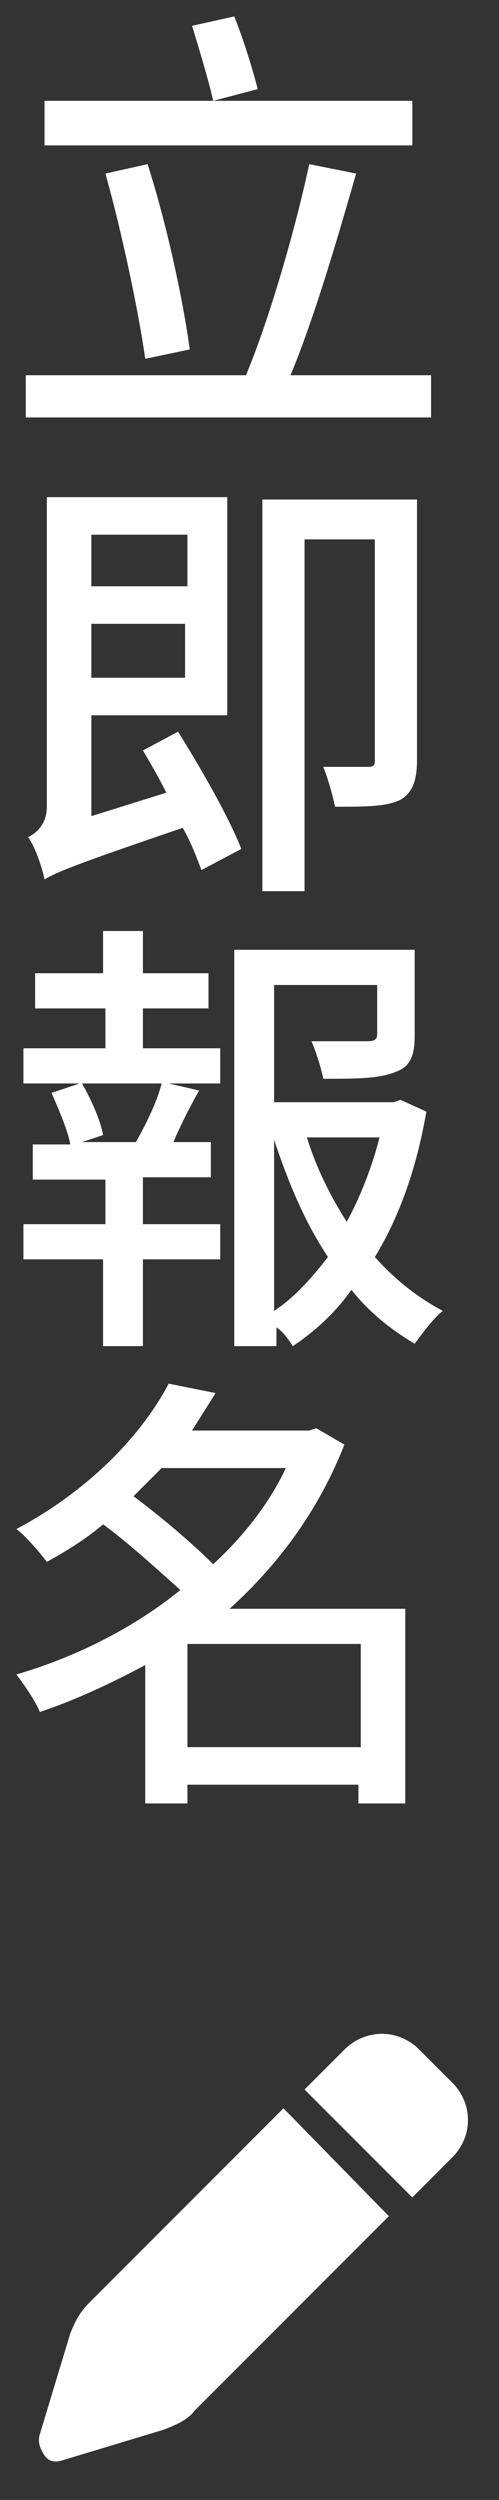
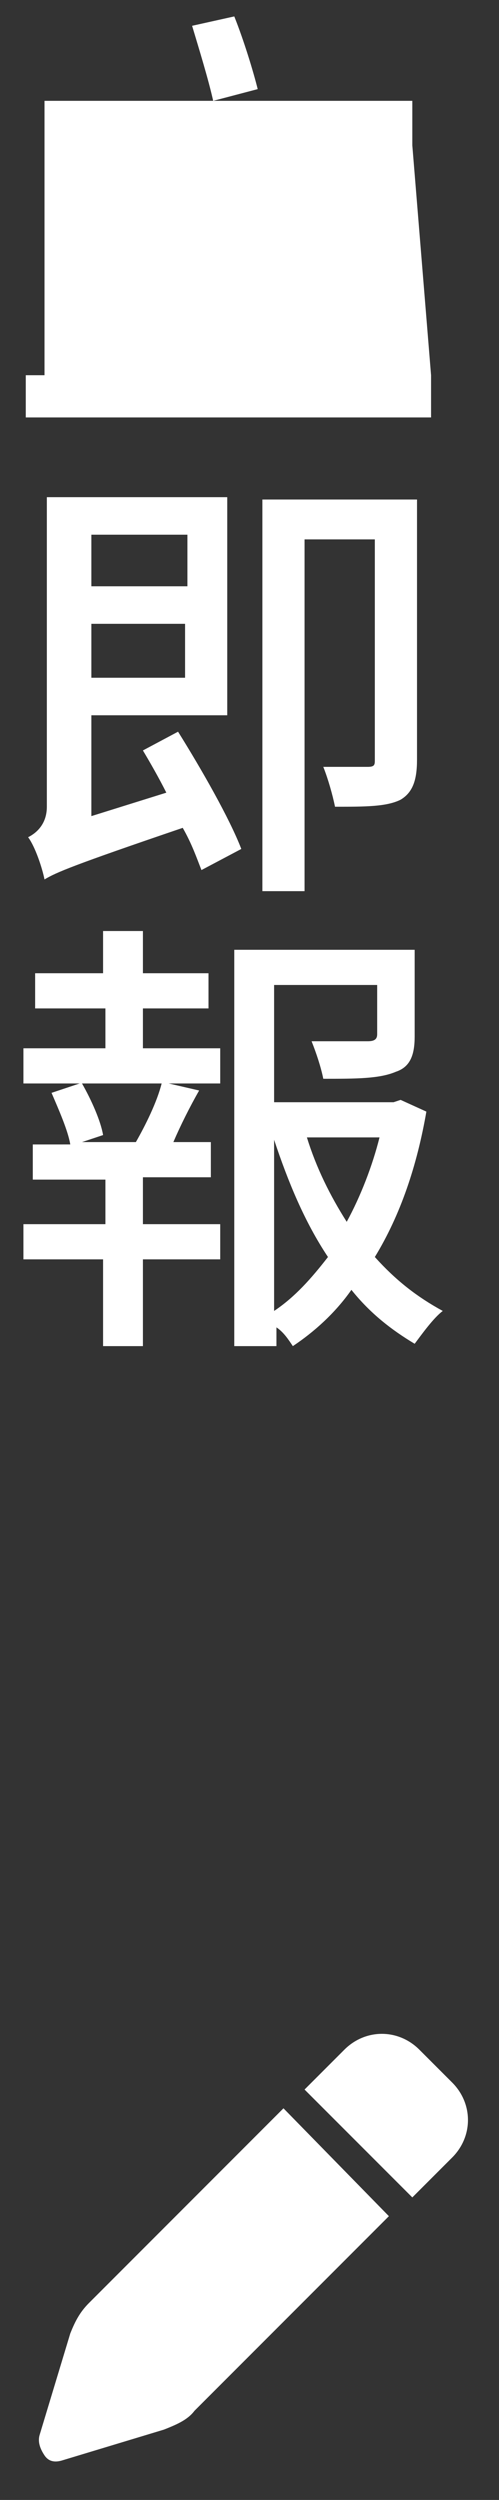
<svg xmlns="http://www.w3.org/2000/svg" version="1.1" id="圖層_1" x="0px" y="0px" viewBox="0 0 21.3 106.6" style="enable-background:new 0 0 21.3 106.6;" xml:space="preserve">
  <rect x="0" y="0" width="21.3" height="106.6" fill="#333333" stroke="none" />
  <style type="text/css">
	.st0{fill:#FFFFFF;}
</style>
  <path class="st0" d="M14.7,87.4L13,89.1l4.6,4.6l1.7-1.7c0.9-0.9,0.9-2.3,0-3.2l-1.4-1.4C17,86.5,15.6,86.5,14.7,87.4L14.7,87.4z   M12.1,89.9l-8.3,8.3c-0.4,0.4-0.6,0.8-0.8,1.3l-1.3,4.3c-0.1,0.3,0,0.6,0.2,0.9s0.5,0.3,0.8,0.2l4.3-1.3c0.5-0.2,1-0.4,1.3-0.8  l8.3-8.3L12.1,89.9z" />
  <g>
-     <path class="st0" d="M18.4,16v1.8H1.1V16h9.4c1-2.4,2.1-6.2,2.7-9l2,0.4c-0.8,2.8-1.8,6.2-2.8,8.6H18.4z M17.6,6.2H1.9V4.3h15.7   V6.2z M6.2,15.3c-0.3-2.1-1-5.4-1.7-7.9L6.3,7c0.8,2.5,1.5,5.7,1.8,7.9L6.2,15.3z M9.1,4.3C8.9,3.4,8.5,2.1,8.2,1.1l1.8-0.4   c0.4,1,0.8,2.3,1,3.1L9.1,4.3z" />
+     <path class="st0" d="M18.4,16v1.8H1.1V16h9.4c1-2.4,2.1-6.2,2.7-9l2,0.4c-0.8,2.8-1.8,6.2-2.8,8.6H18.4z H1.9V4.3h15.7   V6.2z M6.2,15.3c-0.3-2.1-1-5.4-1.7-7.9L6.3,7c0.8,2.5,1.5,5.7,1.8,7.9L6.2,15.3z M9.1,4.3C8.9,3.4,8.5,2.1,8.2,1.1l1.8-0.4   c0.4,1,0.8,2.3,1,3.1L9.1,4.3z" />
    <path class="st0" d="M7.6,31.2c1,1.6,2.2,3.7,2.7,5l-1.7,0.9c-0.2-0.5-0.4-1.1-0.8-1.8c-4.7,1.6-5.4,1.9-5.9,2.2   c-0.1-0.5-0.4-1.4-0.7-1.8C1.6,35.5,2,35.1,2,34.4V21.2h7.7v9.3H3.9v4.3l3.2-1c-0.3-0.6-0.7-1.3-1-1.8L7.6,31.2z M3.9,22.8V25h4.1   v-2.2H3.9z M7.9,28.9v-2.3H3.9v2.3H7.9z M17.8,32.4c0,0.9-0.2,1.4-0.7,1.7c-0.6,0.3-1.5,0.3-2.8,0.3c-0.1-0.5-0.3-1.2-0.5-1.7   c0.9,0,1.7,0,1.9,0c0.3,0,0.3-0.1,0.3-0.3V23h-3V38h-1.8V21.3h6.6V32.4z" />
    <path class="st0" d="M6.1,52.2h3.3v1.5H6.1v3.7H4.4v-3.7H1v-1.5h3.5v-1.9H1.4v-1.5H3c-0.1-0.6-0.5-1.5-0.8-2.2l1.2-0.4H1v-1.5h3.5   V43H1.5v-1.5h2.9v-1.8h1.7v1.8h2.8V43H6.1v1.7h3.3v1.5H7.2l1.3,0.3c-0.4,0.7-0.8,1.5-1.1,2.2H9v1.5H6.1V52.2z M3.5,46.2   c0.4,0.7,0.8,1.6,0.9,2.2l-0.9,0.3h2.3C6.2,48,6.7,47,6.9,46.2H3.5z M18.2,47.4c-0.4,2.3-1.1,4.4-2.2,6.2c0.9,1,1.8,1.7,2.9,2.3   c-0.4,0.3-0.9,1-1.2,1.4c-1-0.6-1.9-1.3-2.7-2.3c-0.7,1-1.6,1.8-2.5,2.4c-0.2-0.3-0.4-0.6-0.7-0.8v0.8H10V40.5h7.7v3.7   c0,0.8-0.2,1.3-0.8,1.5C16.2,46,15.2,46,13.8,46c-0.1-0.5-0.3-1.1-0.5-1.6c1.1,0,2.1,0,2.4,0c0.3,0,0.4-0.1,0.4-0.3v-2.1h-4.4v5   h5.1l0.3-0.1L18.2,47.4z M11.7,55.9c0.9-0.6,1.6-1.4,2.3-2.3c-1-1.5-1.7-3.2-2.3-5V55.9z M13.1,48.5c0.4,1.3,1,2.5,1.7,3.6   c0.6-1.1,1.1-2.4,1.4-3.6H13.1z" />
-     <path class="st0" d="M17.2,76.9h-1.9v-0.8H8v0.8H6.2V71c-1.5,0.8-3,1.5-4.5,2c-0.2-0.5-0.7-1.2-1-1.6c2.4-0.7,4.9-1.9,7-3.6   C6.8,67,5.5,65.8,4.4,65c-0.7,0.6-1.5,1.1-2.4,1.6c-0.3-0.4-0.9-1.1-1.3-1.4c3.2-1.7,5.4-4.1,6.5-6.2l2,0.4c-0.3,0.5-0.7,1.1-1,1.6   h5l0.3-0.1l1.2,0.7c-1.1,2.8-2.8,5.1-4.9,7h7.5V76.9z M6.9,62.6c-0.4,0.4-0.8,0.8-1.2,1.2c1.2,0.9,2.5,2,3.4,2.9   c1.3-1.2,2.4-2.6,3.1-4.1H6.9z M15.4,74.5v-4.4H8v4.4H15.4z" />
  </g>
</svg>